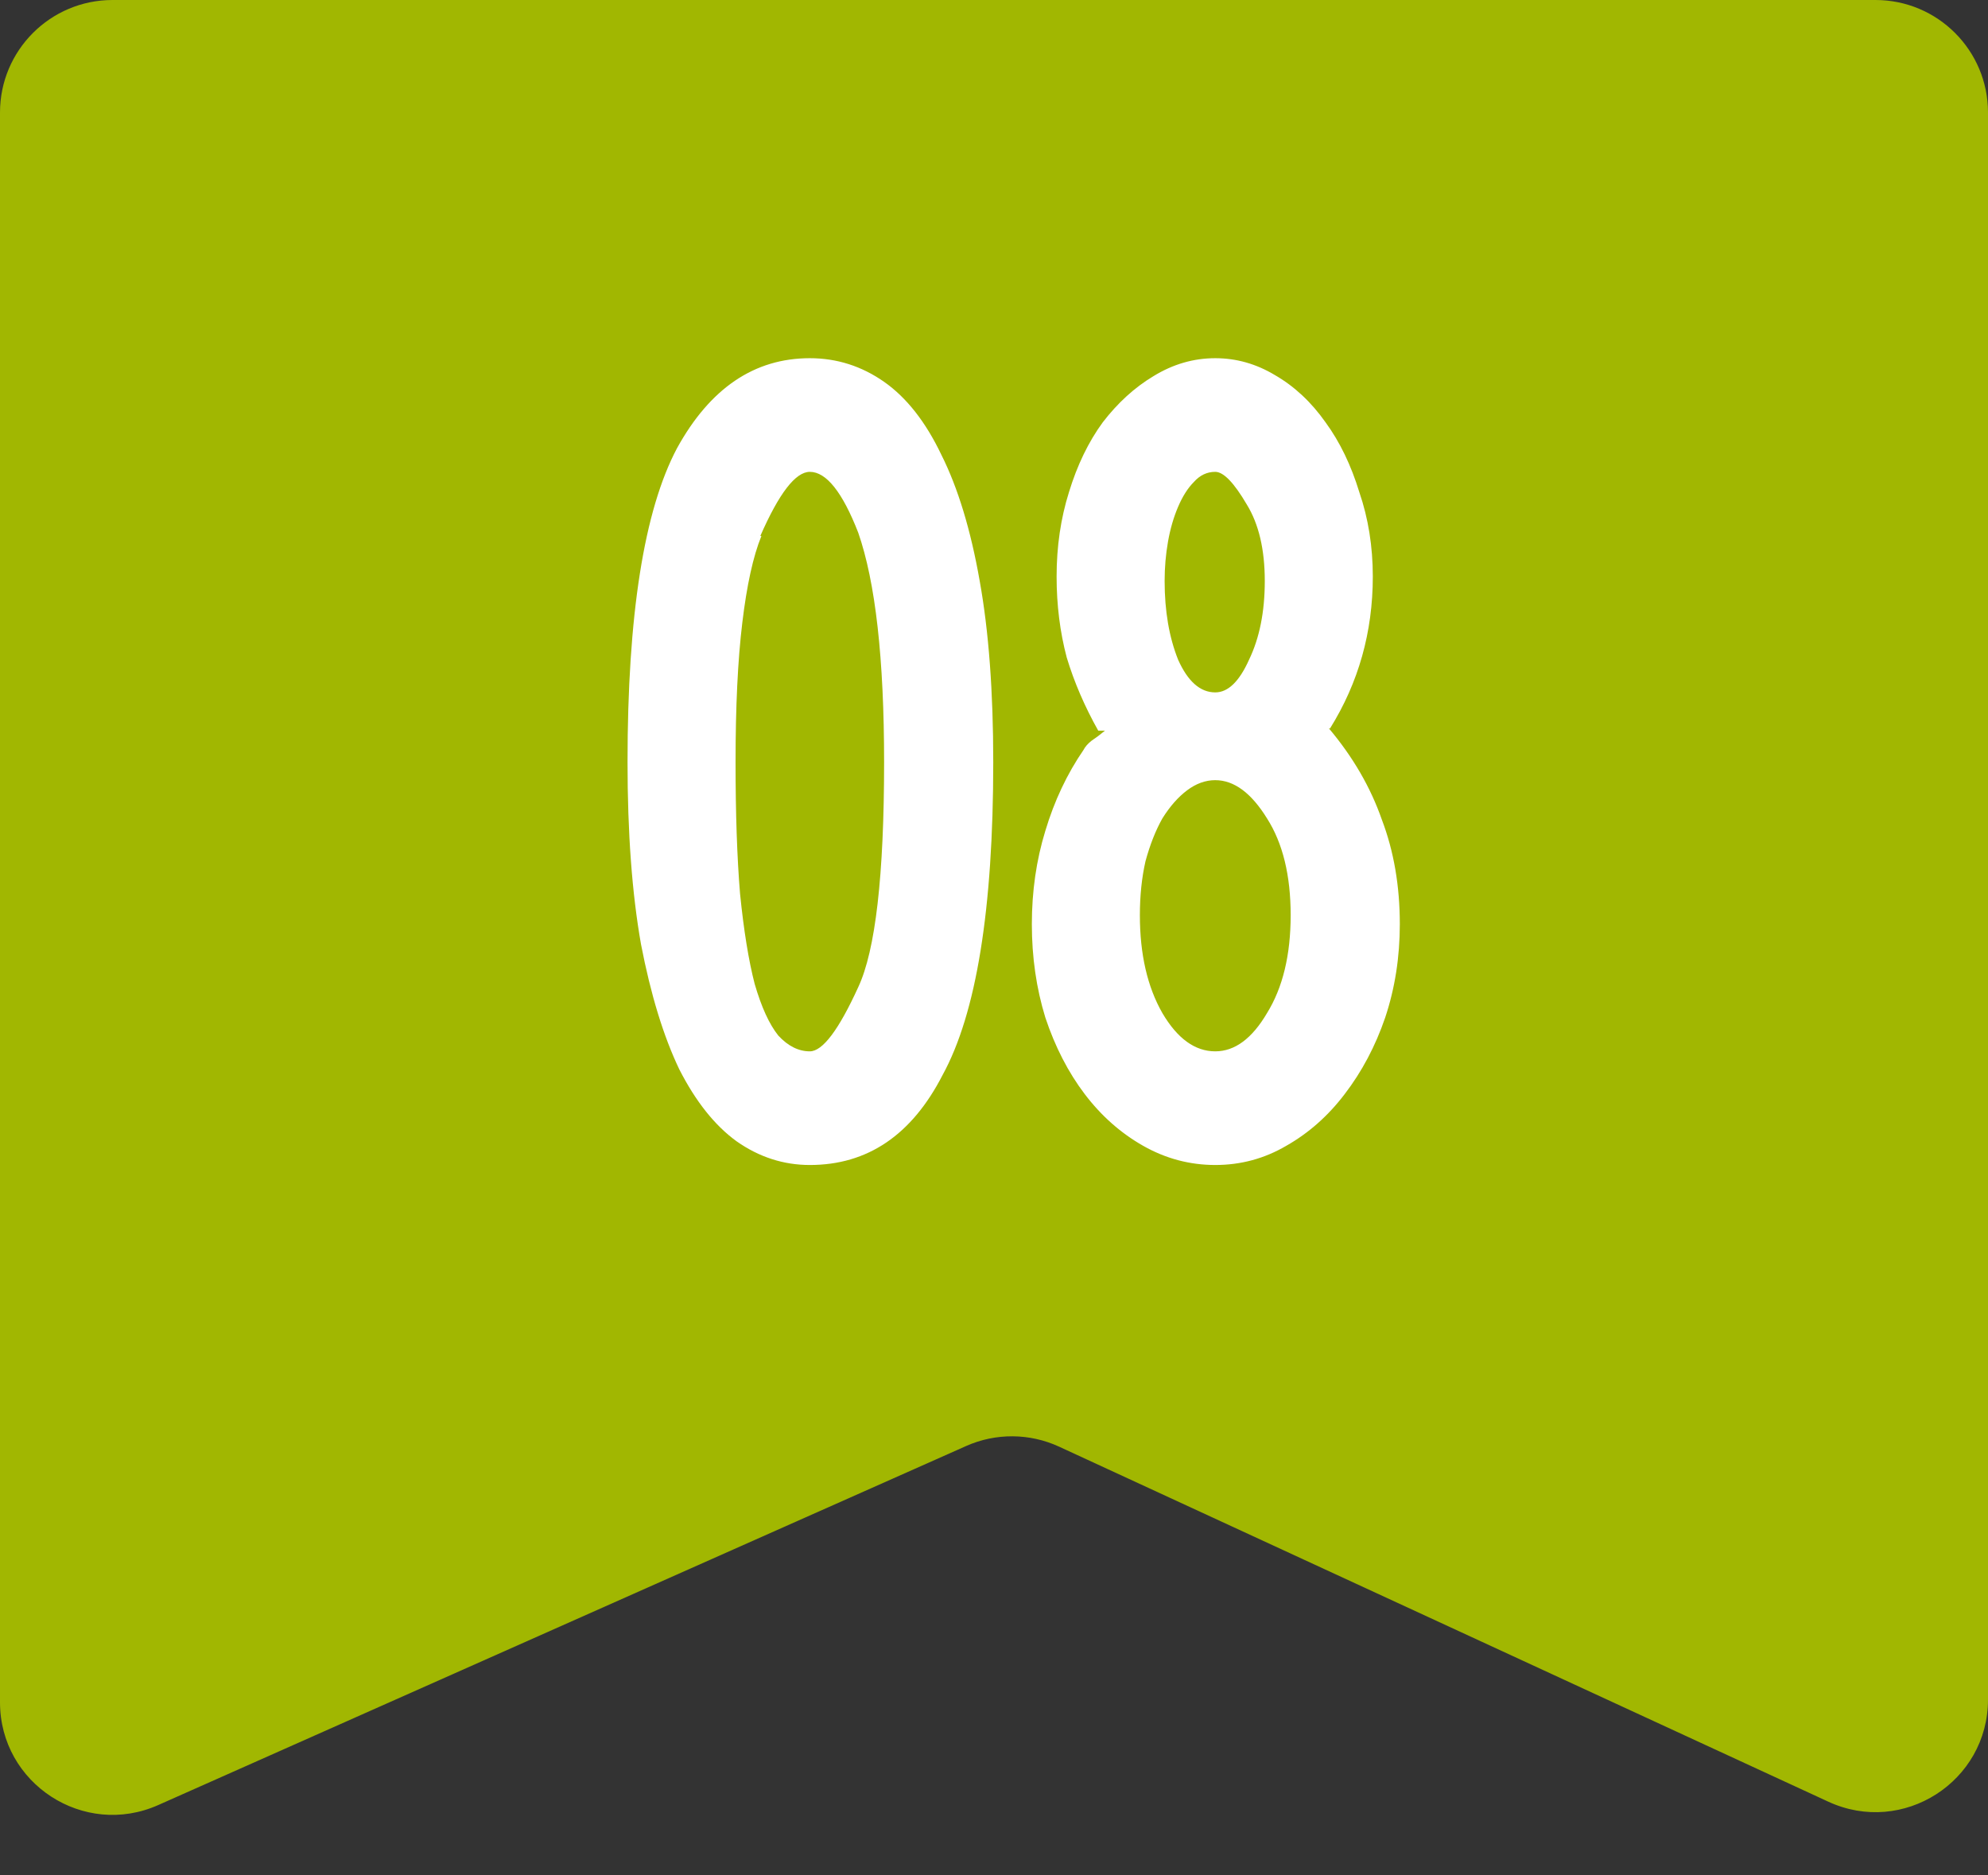
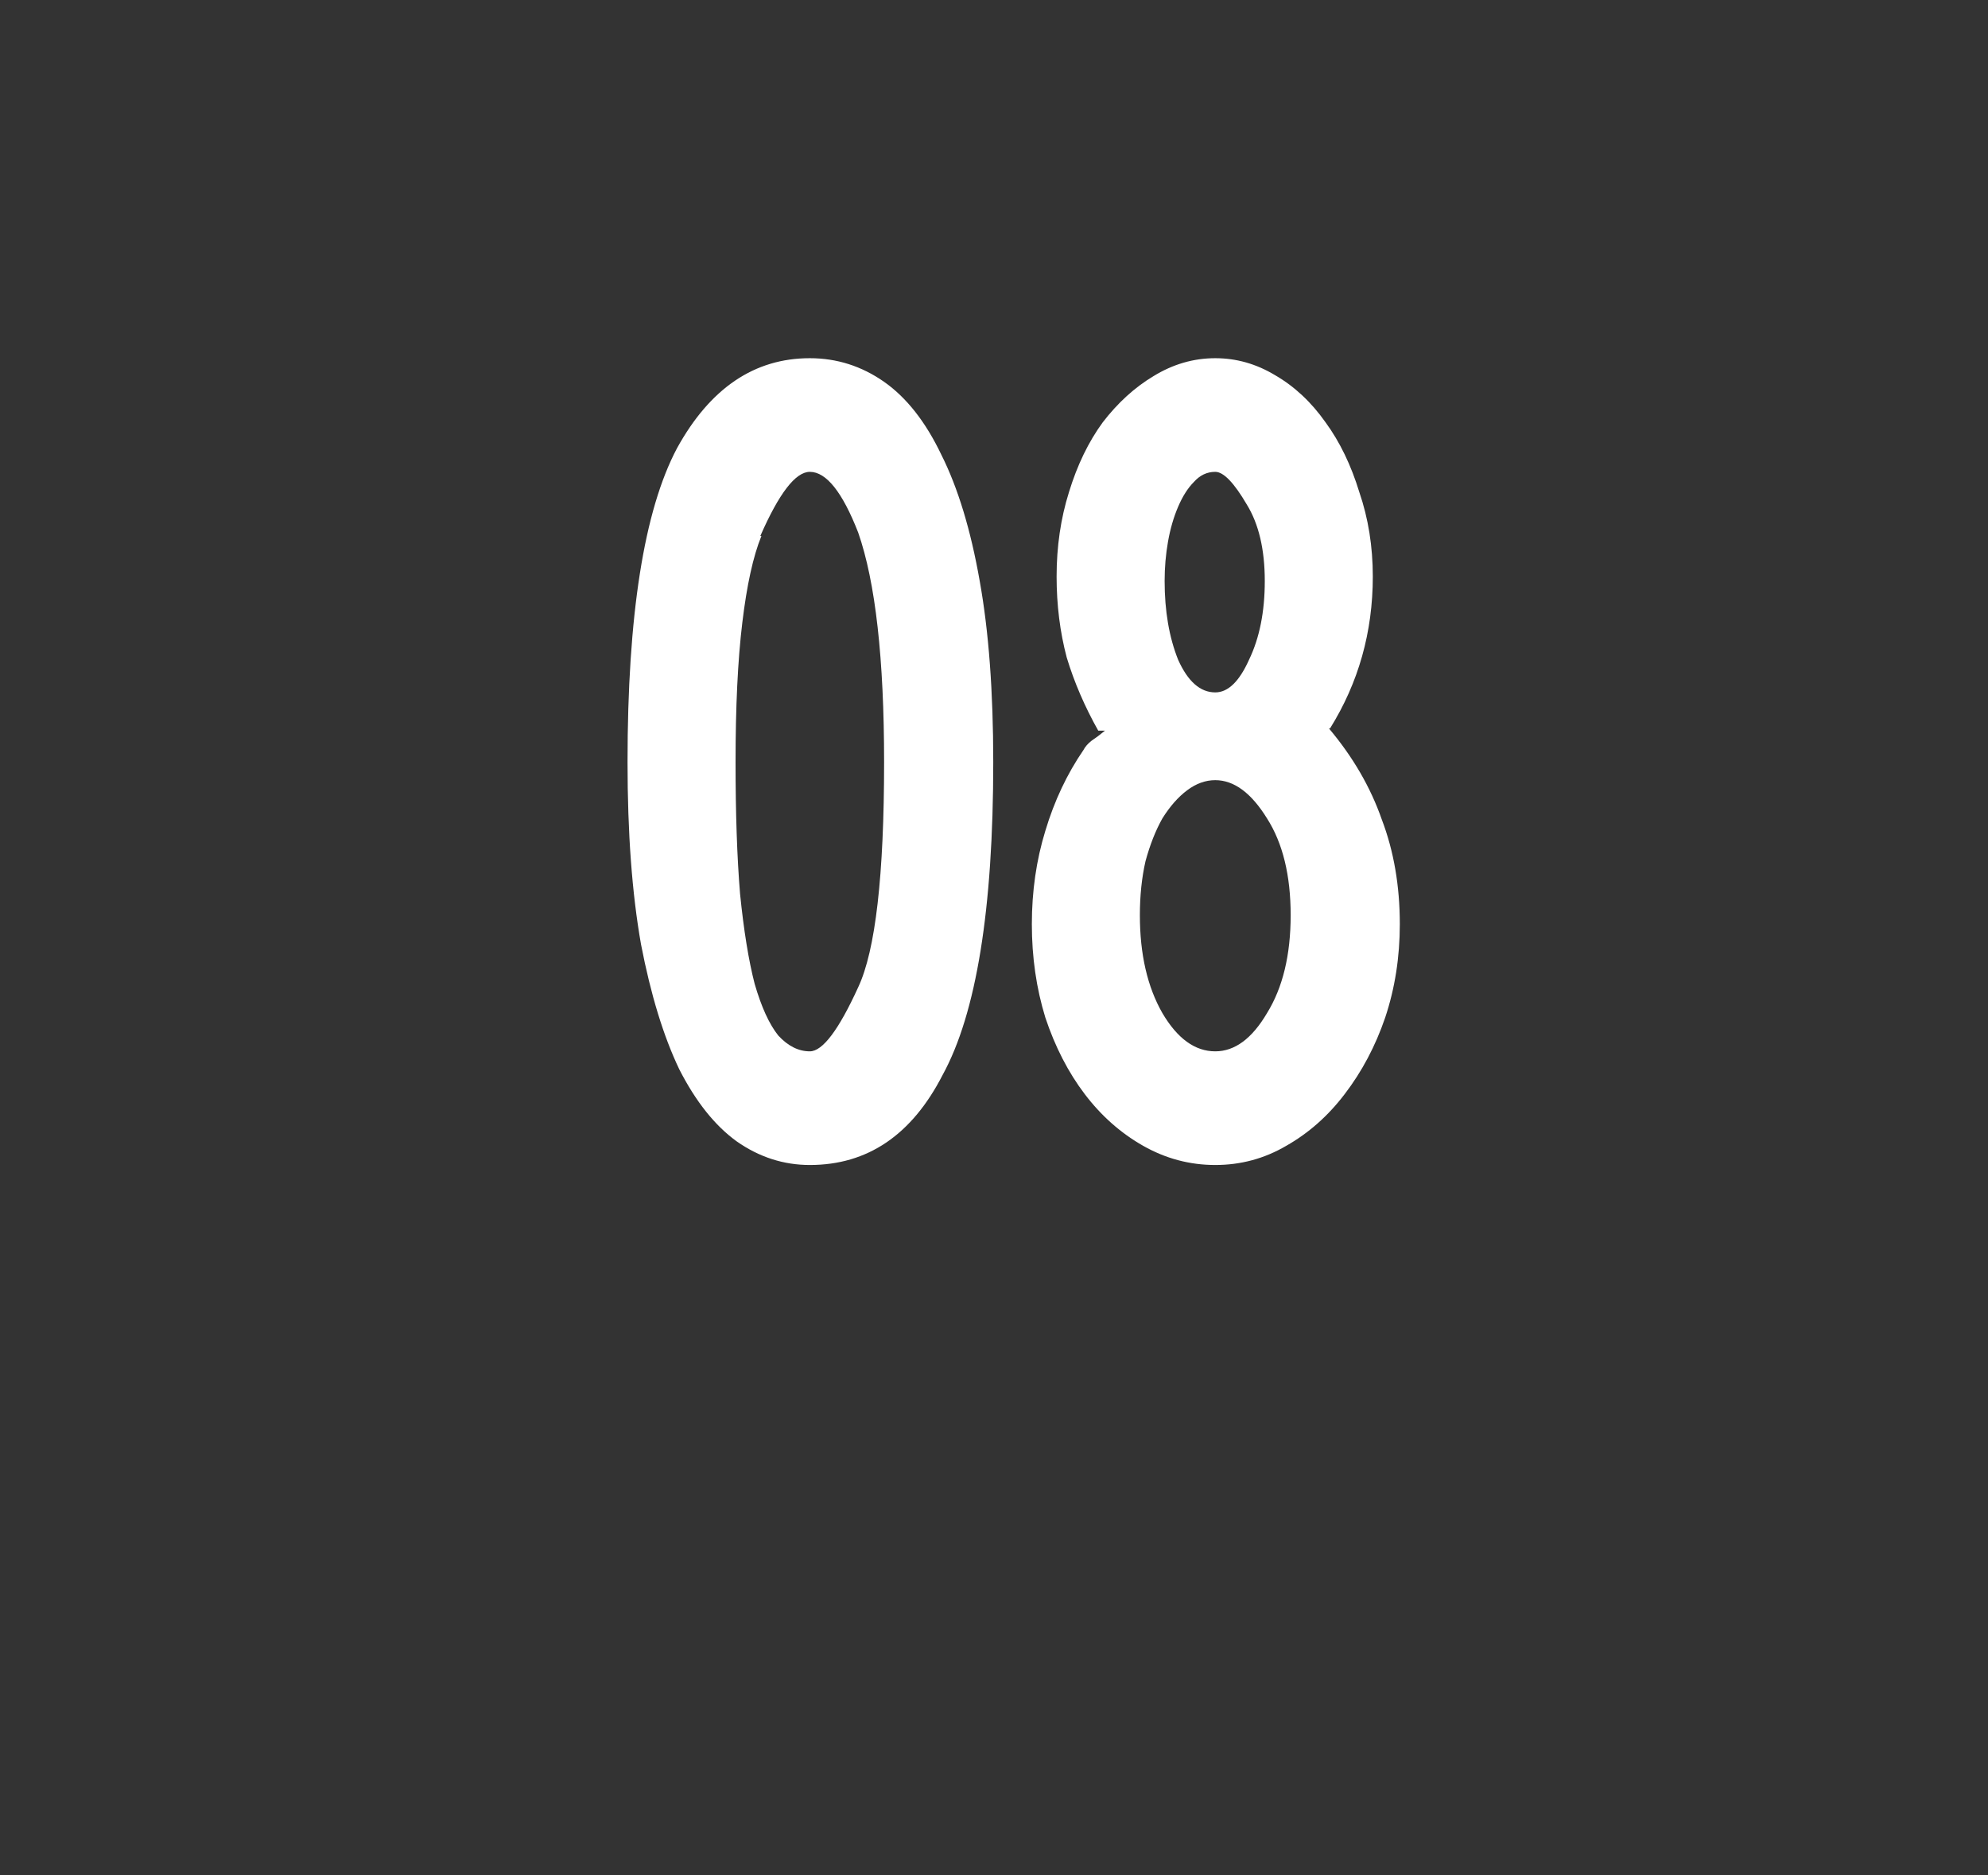
<svg xmlns="http://www.w3.org/2000/svg" width="53" height="50" viewBox="0 0 53 50" fill="none">
  <rect x="0" y="0" width="53" height="50" fill="#333333" stroke="none" />
-   <path d="M0 3C0 1.343 1.343 0 3 0H50C51.657 0 53 1.343 53 3V45.311C53 47.501 50.731 48.953 48.743 48.035L28.234 38.569C27.45 38.208 26.547 38.201 25.758 38.552L4.218 48.125C2.235 49.007 0 47.555 0 45.384V3Z" fill="#A1B701" />
  <path d="M21.59 9.55C22.309 9.55 22.97 9.76 23.57 10.18C24.169 10.6 24.68 11.25 25.099 12.13C25.54 13.01 25.88 14.13 26.119 15.49C26.36 16.83 26.48 18.44 26.48 20.32C26.48 24.24 26.029 27.02 25.13 28.66C24.309 30.26 23.13 31.06 21.59 31.06C20.89 31.06 20.239 30.85 19.64 30.43C19.059 30.01 18.549 29.37 18.11 28.51C17.689 27.63 17.349 26.52 17.09 25.18C16.849 23.82 16.73 22.2 16.73 20.32C16.73 16.4 17.169 13.61 18.049 11.95C18.93 10.35 20.11 9.55 21.59 9.55ZM22.88 14.2C22.459 13.12 22.029 12.58 21.59 12.58C21.209 12.58 20.77 13.15 20.27 14.29H20.299C20.079 14.83 19.91 15.6 19.79 16.6C19.669 17.6 19.61 18.84 19.61 20.32C19.61 21.68 19.649 22.85 19.73 23.83C19.829 24.81 19.959 25.61 20.119 26.23C20.299 26.85 20.509 27.31 20.75 27.61C21.009 27.89 21.29 28.03 21.59 28.03C21.93 28.03 22.36 27.46 22.88 26.32C23.34 25.34 23.57 23.34 23.57 20.32C23.57 17.56 23.34 15.52 22.88 14.2ZM33.239 13.45C32.899 12.87 32.619 12.58 32.399 12.58C32.179 12.58 31.989 12.67 31.829 12.85C31.669 13.01 31.529 13.23 31.409 13.51C31.289 13.79 31.199 14.1 31.139 14.44C31.079 14.78 31.049 15.13 31.049 15.49C31.049 16.29 31.169 16.99 31.409 17.59C31.669 18.17 31.999 18.46 32.399 18.46C32.739 18.46 33.039 18.17 33.299 17.59C33.579 17.01 33.719 16.31 33.719 15.49C33.719 14.65 33.559 13.97 33.239 13.45ZM32.399 20.8C32.139 20.8 31.889 20.89 31.649 21.07C31.409 21.25 31.189 21.5 30.989 21.82C30.809 22.14 30.659 22.52 30.539 22.96C30.439 23.4 30.389 23.88 30.389 24.4C30.389 25.44 30.589 26.31 30.989 27.01C31.389 27.69 31.859 28.03 32.399 28.03C32.919 28.03 33.379 27.69 33.779 27.01C34.199 26.33 34.409 25.46 34.409 24.4C34.409 23.34 34.199 22.48 33.779 21.82C33.359 21.14 32.899 20.8 32.399 20.8ZM32.399 9.55C32.959 9.55 33.489 9.7 33.989 10C34.509 10.3 34.959 10.72 35.339 11.26C35.719 11.78 36.019 12.4 36.239 13.12C36.479 13.82 36.599 14.57 36.599 15.37C36.599 16.85 36.219 18.2 35.459 19.42H35.429C36.069 20.18 36.539 20.99 36.839 21.85C37.159 22.69 37.319 23.62 37.319 24.64C37.319 25.52 37.189 26.35 36.929 27.13C36.669 27.89 36.309 28.57 35.849 29.17C35.409 29.75 34.889 30.21 34.289 30.55C33.709 30.89 33.079 31.06 32.399 31.06C31.719 31.06 31.079 30.89 30.479 30.55C29.879 30.21 29.359 29.75 28.919 29.17C28.479 28.59 28.129 27.91 27.869 27.13C27.629 26.35 27.509 25.52 27.509 24.64C27.509 23.76 27.629 22.93 27.869 22.15C28.109 21.35 28.449 20.63 28.889 19.99C28.929 19.91 28.999 19.83 29.099 19.75C29.219 19.67 29.339 19.58 29.459 19.48H29.279C28.919 18.84 28.639 18.19 28.439 17.53C28.259 16.85 28.169 16.13 28.169 15.37C28.169 14.57 28.279 13.82 28.499 13.12C28.719 12.4 29.019 11.78 29.399 11.26C29.799 10.74 30.249 10.33 30.749 10.03C31.269 9.71 31.819 9.55 32.399 9.55Z" fill="white" />
</svg>